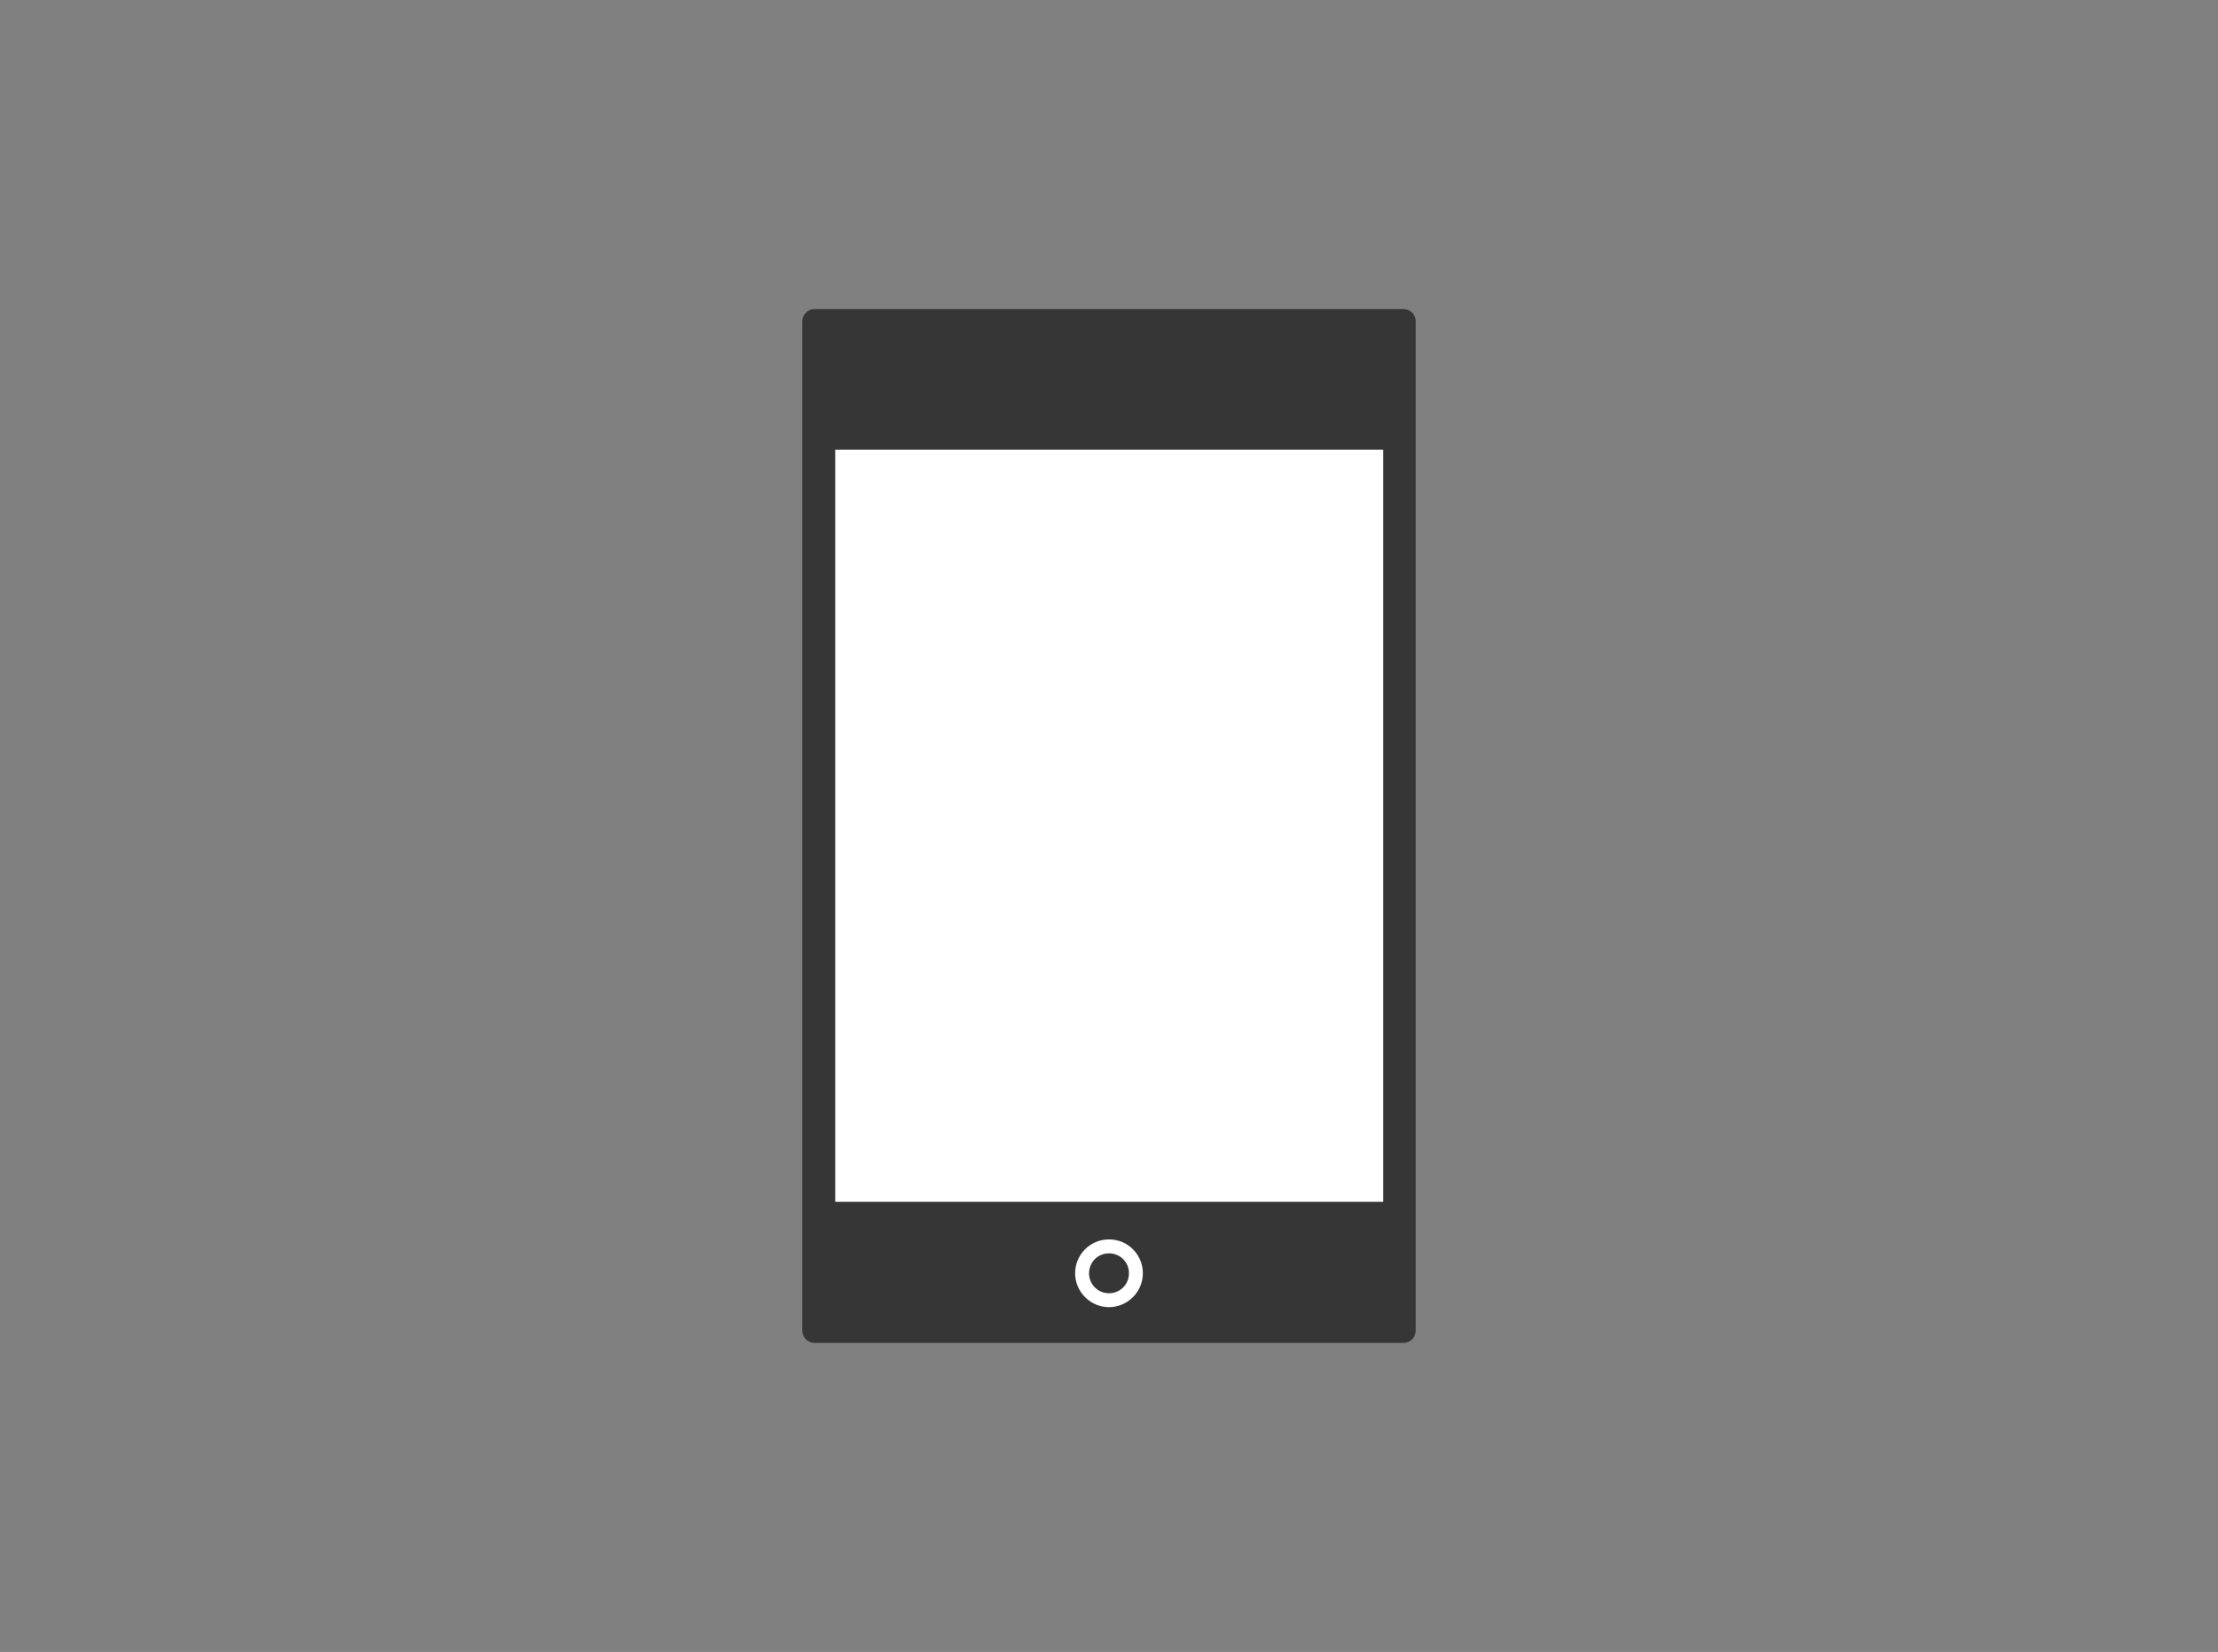
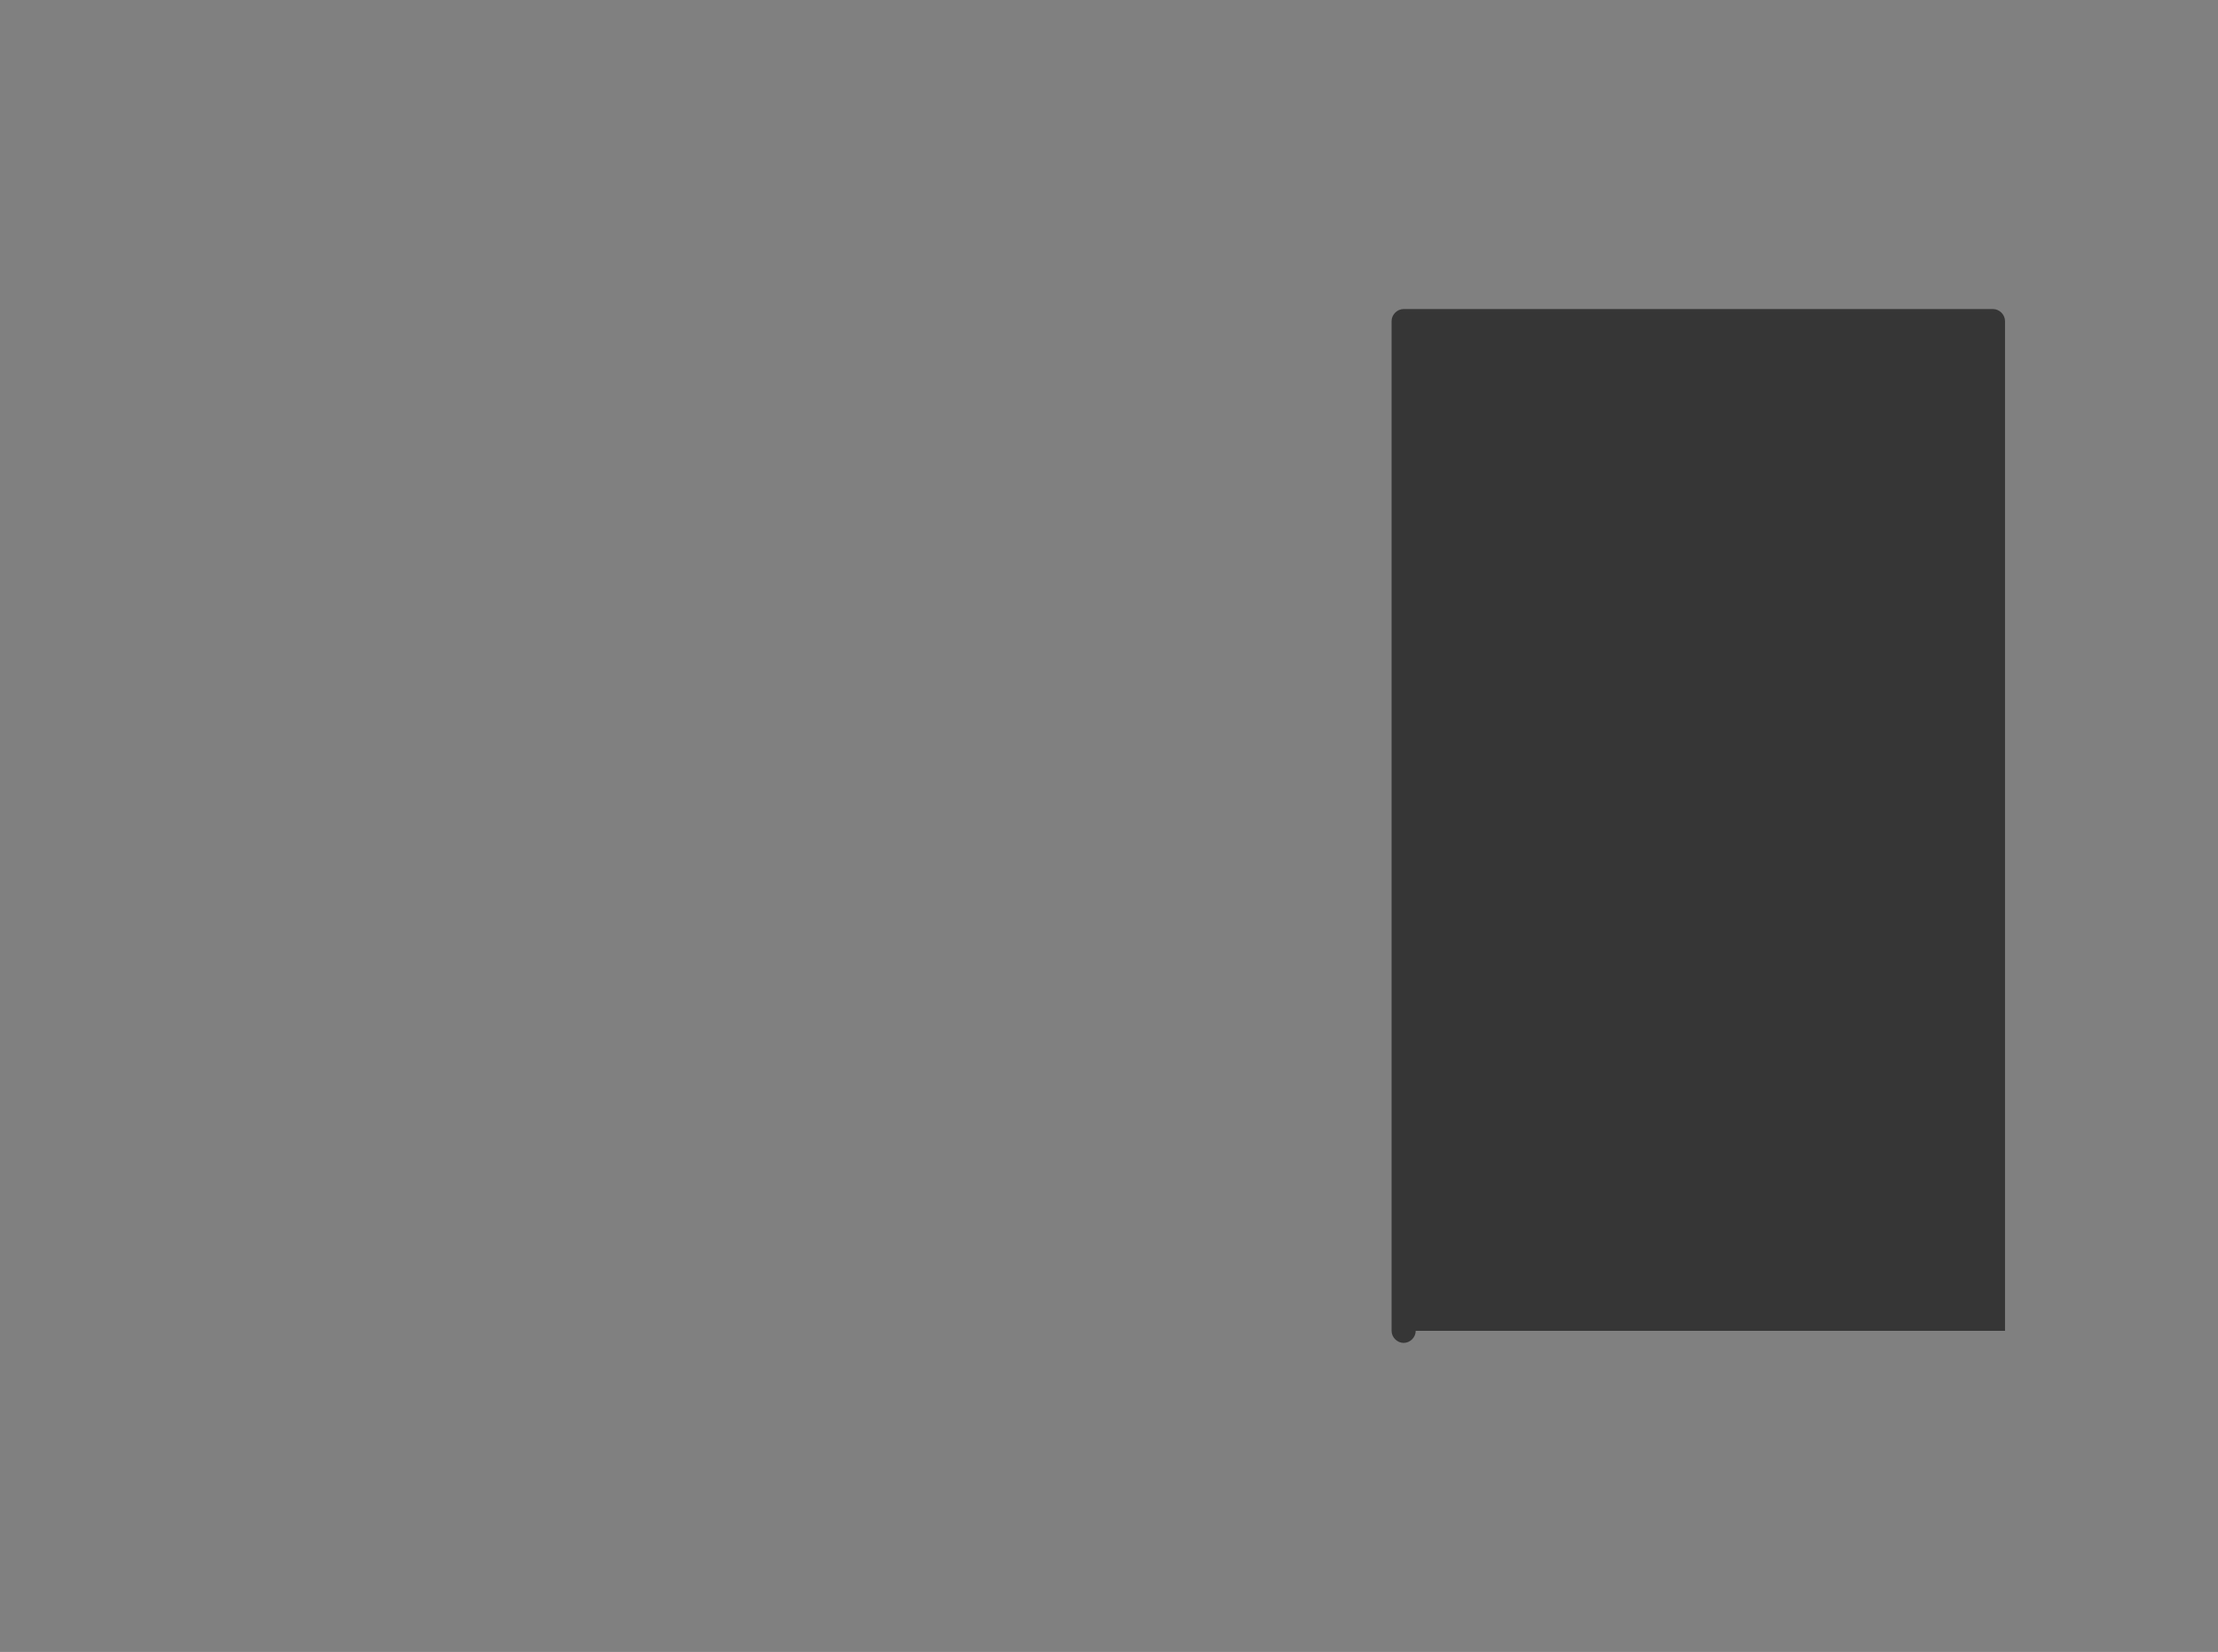
<svg xmlns="http://www.w3.org/2000/svg" version="1.1" id="レイヤー_1" x="0px" y="0px" width="478px" height="356px" viewBox="0 0 478 356" style="enable-background:new 0 0 478 356;" xml:space="preserve">
  <rect x="0" y="0" width="478" height="356" fill="#808080" stroke="none" />
  <style type="text/css">
	.st0{fill:#363636;}
	.st1{fill:#FFFFFF;}
	.st2{fill:none;}
</style>
  <g>
-     <path class="st0" d="M305.1,286.8c0,1.4-1.2,2.6-2.6,2.6h-127c-1.4,0-2.6-1.2-2.6-2.6V69.2c0-1.4,1.2-2.6,2.6-2.6h127   c1.4,0,2.6,1.2,2.6,2.6V286.8z" />
+     <path class="st0" d="M305.1,286.8c0,1.4-1.2,2.6-2.6,2.6c-1.4,0-2.6-1.2-2.6-2.6V69.2c0-1.4,1.2-2.6,2.6-2.6h127   c1.4,0,2.6,1.2,2.6,2.6V286.8z" />
  </g>
-   <rect x="180" y="96.9" class="st1" width="118.1" height="162.1" />
  <g>
-     <path class="st1" d="M239,270.1c2.4,0,4.3,1.9,4.3,4.3s-1.9,4.3-4.3,4.3s-4.3-1.9-4.3-4.3S236.6,270.1,239,270.1 M239,267.1   c-4.1,0-7.3,3.3-7.3,7.3s3.3,7.3,7.3,7.3s7.3-3.3,7.3-7.3S243.1,267.1,239,267.1L239,267.1z" />
-   </g>
+     </g>
  <rect class="st2" width="478" height="356" />
</svg>